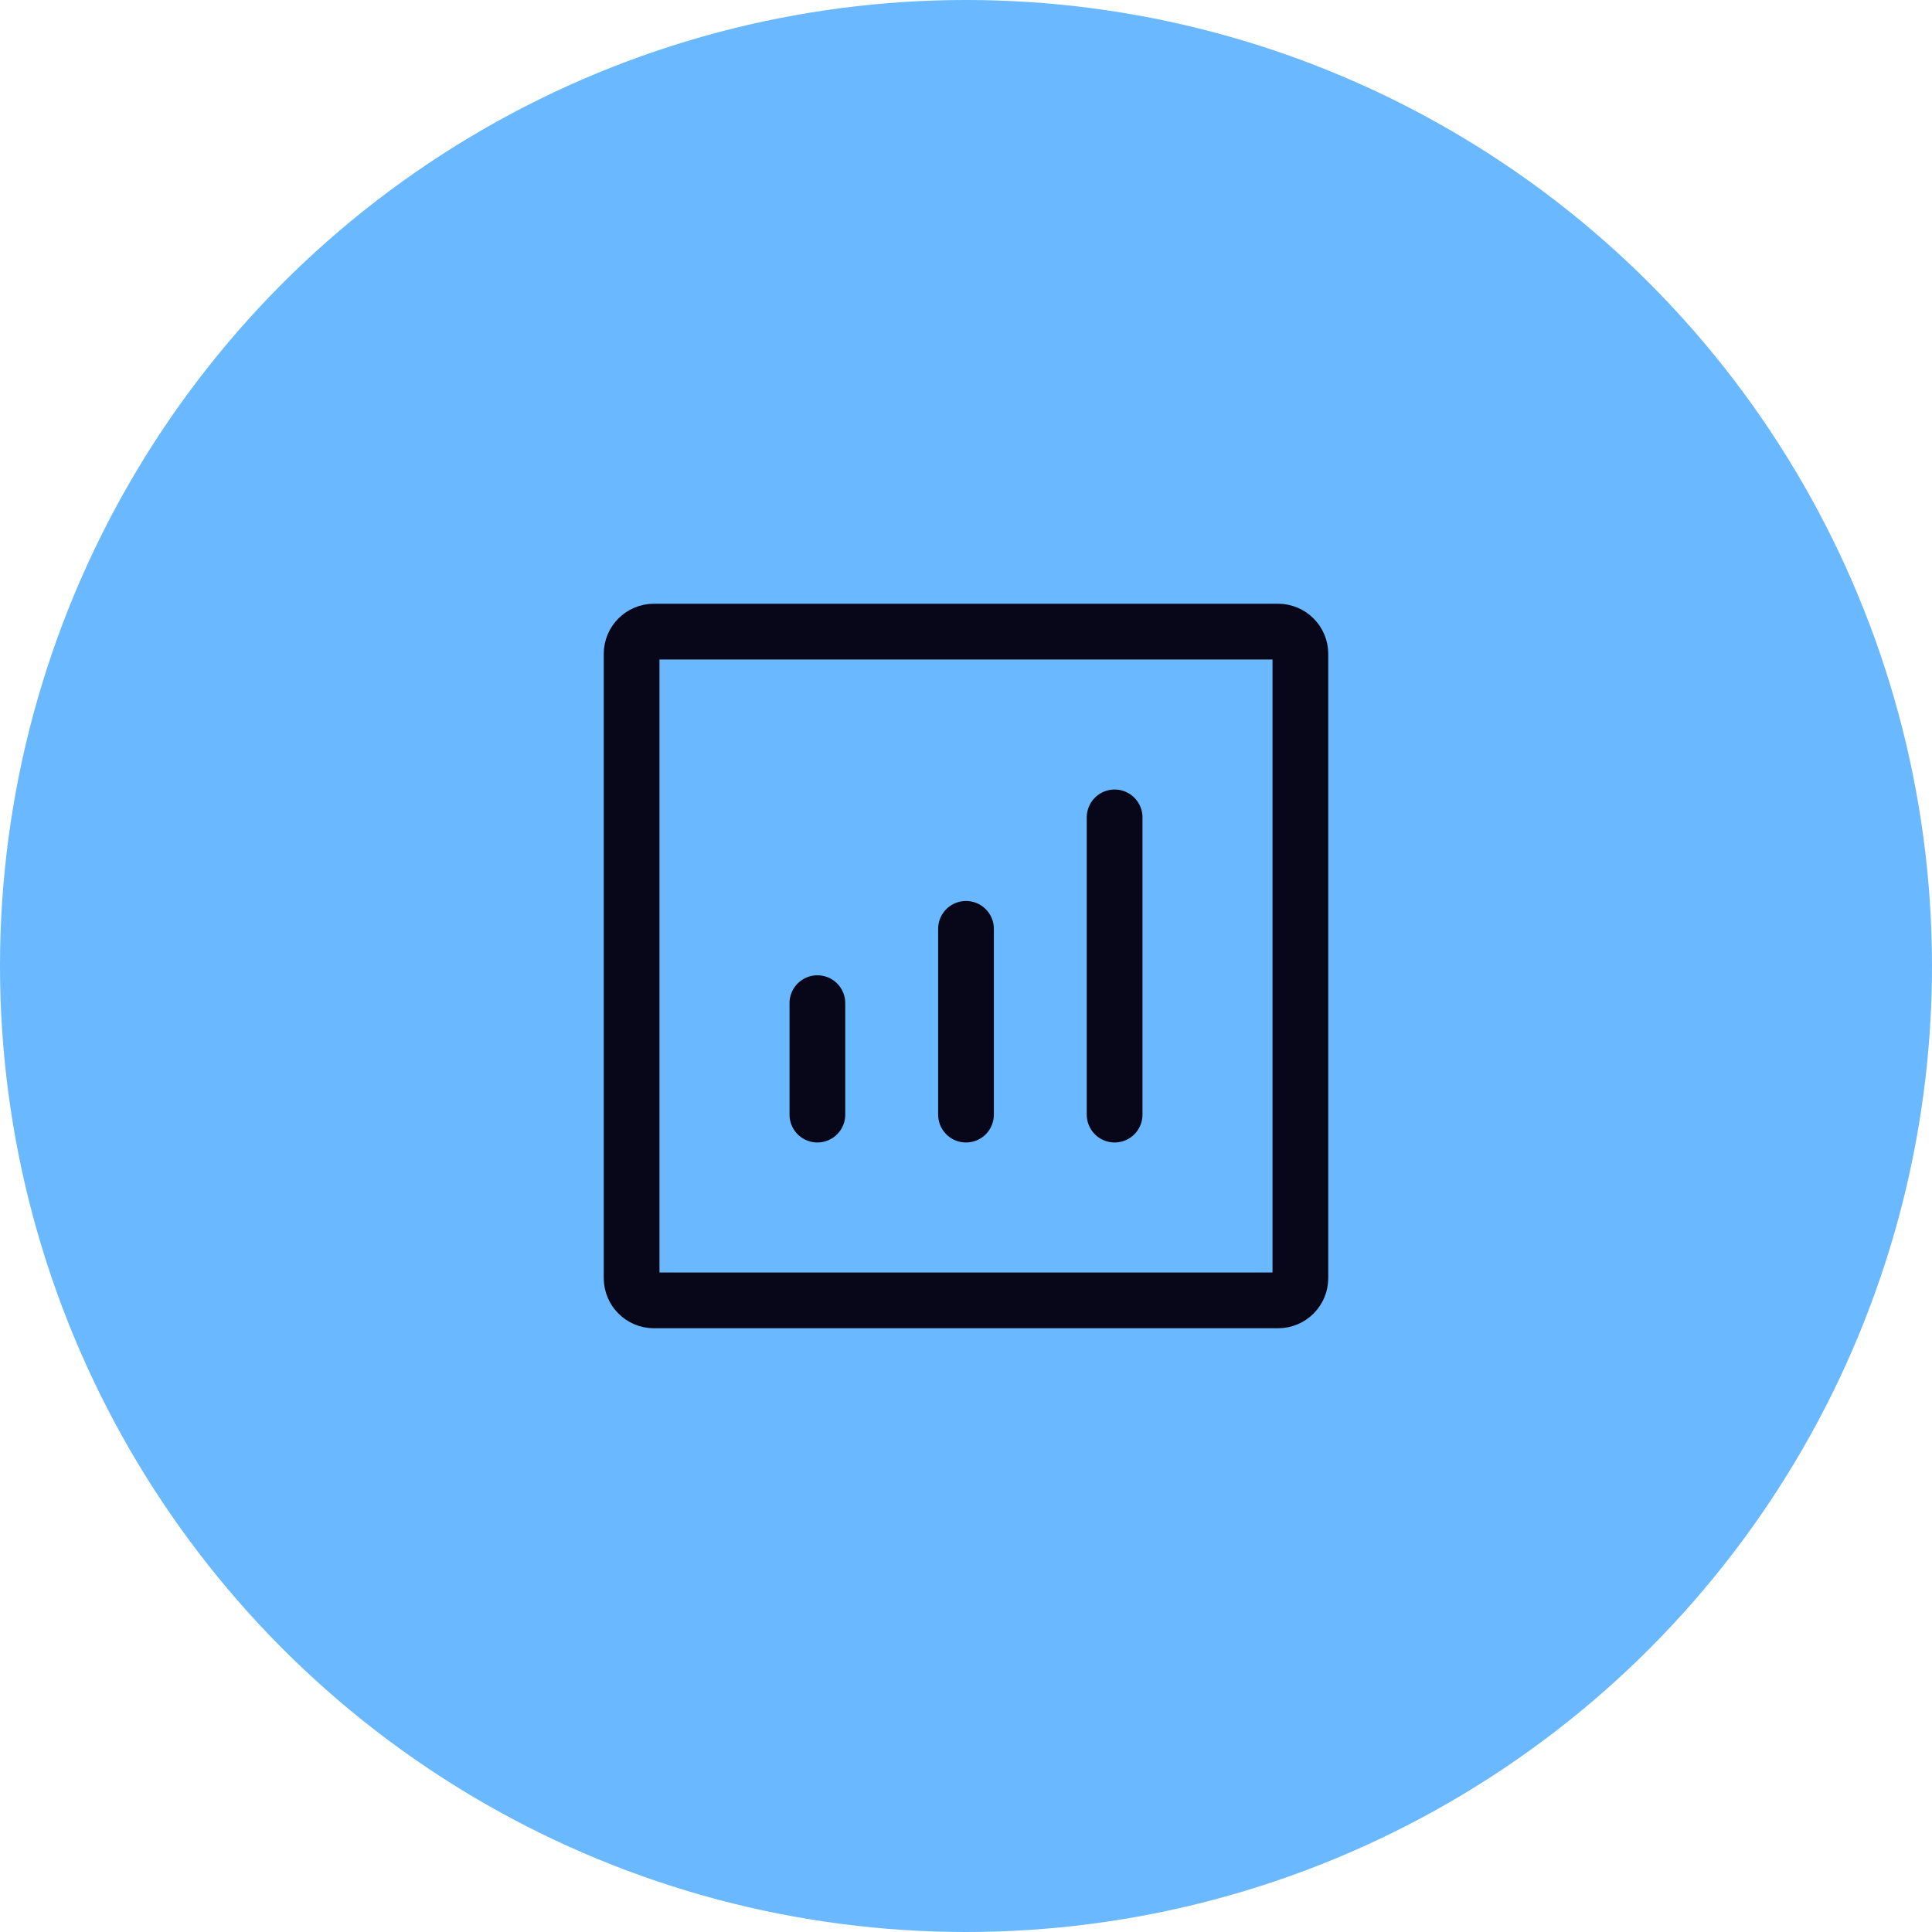
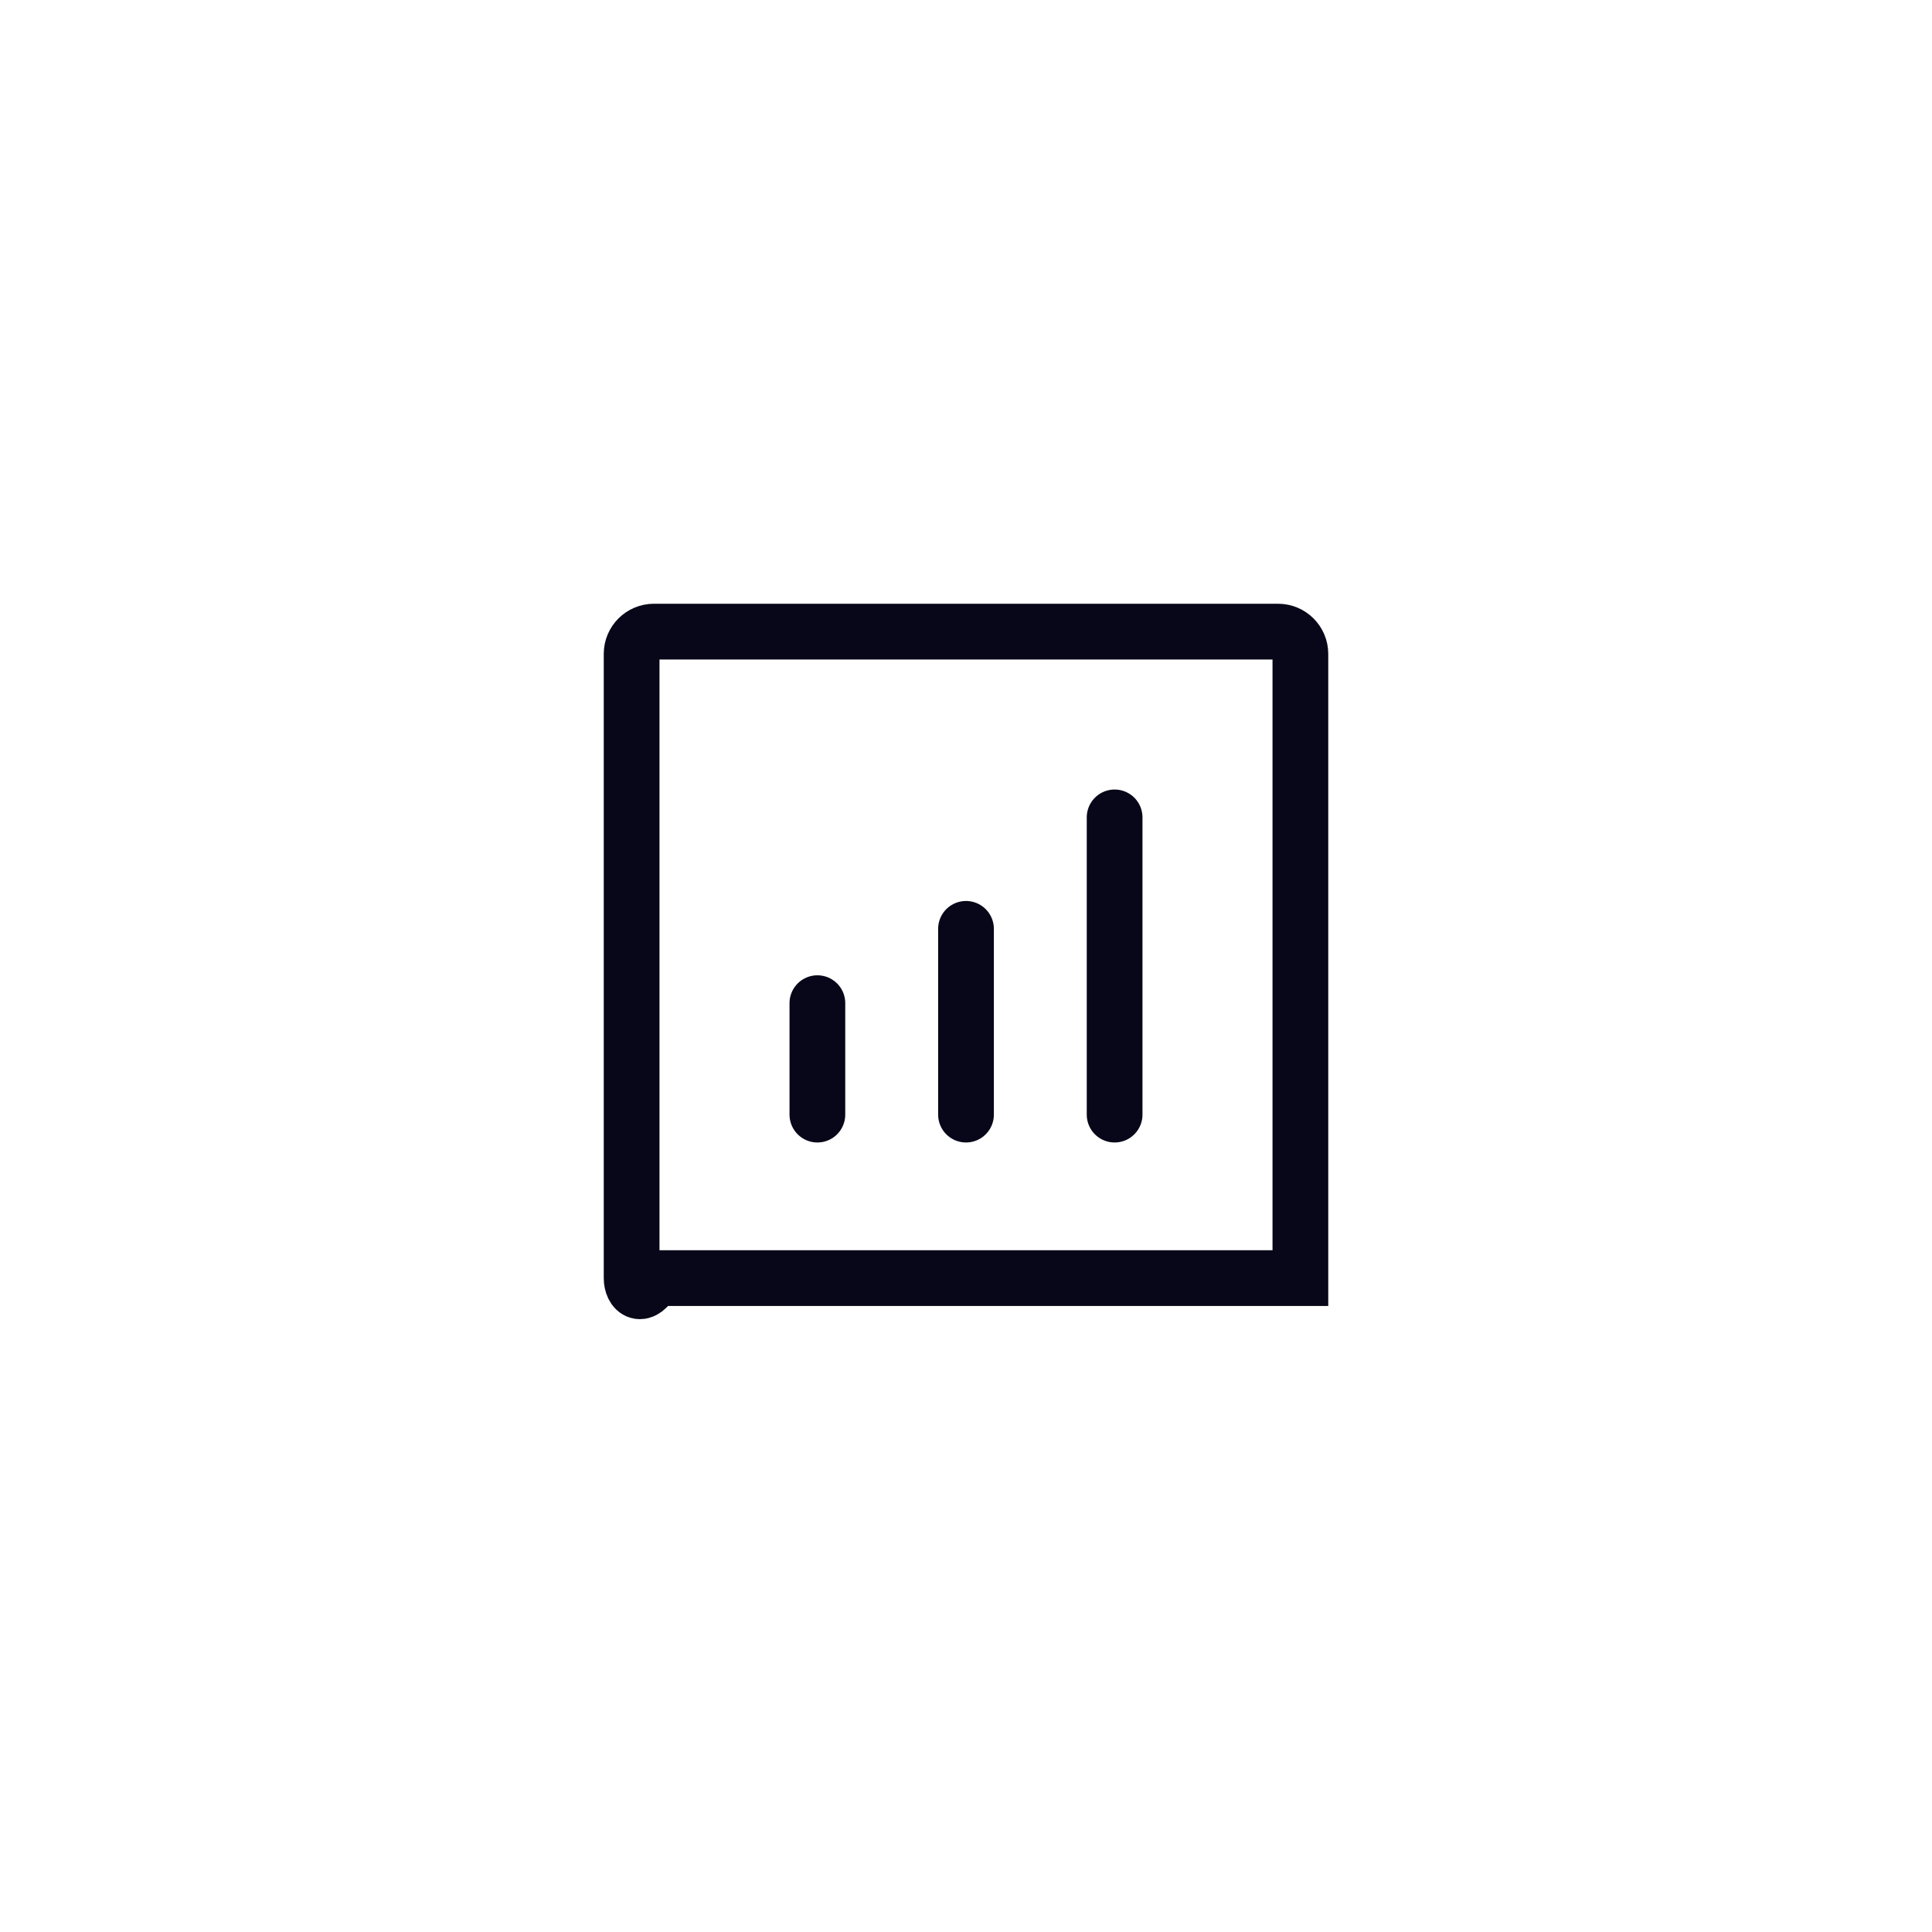
<svg xmlns="http://www.w3.org/2000/svg" width="52" height="52" viewBox="0 0 52 52" fill="none">
-   <circle cx="26" cy="26" r="26" fill="#6AB8FF" />
  <path d="M30 30V22" stroke="#070719" stroke-width="1.5" stroke-linecap="round" stroke-linejoin="round" />
  <path d="M26 30L26 25" stroke="#070719" stroke-width="1.5" stroke-linecap="round" stroke-linejoin="round" />
  <path d="M22 30L22 27" stroke="#070719" stroke-width="1.5" stroke-linecap="round" stroke-linejoin="round" />
-   <path d="M17 34.4V17.6C17 17.269 17.269 17 17.6 17H34.4C34.731 17 35 17.269 35 17.6V34.4C35 34.731 34.731 35 34.4 35H17.6C17.269 35 17 34.731 17 34.4Z" stroke="#070719" stroke-width="1.5" />
+   <path d="M17 34.4V17.6C17 17.269 17.269 17 17.6 17H34.4C34.731 17 35 17.269 35 17.6V34.4H17.6C17.269 35 17 34.731 17 34.4Z" stroke="#070719" stroke-width="1.5" />
</svg>